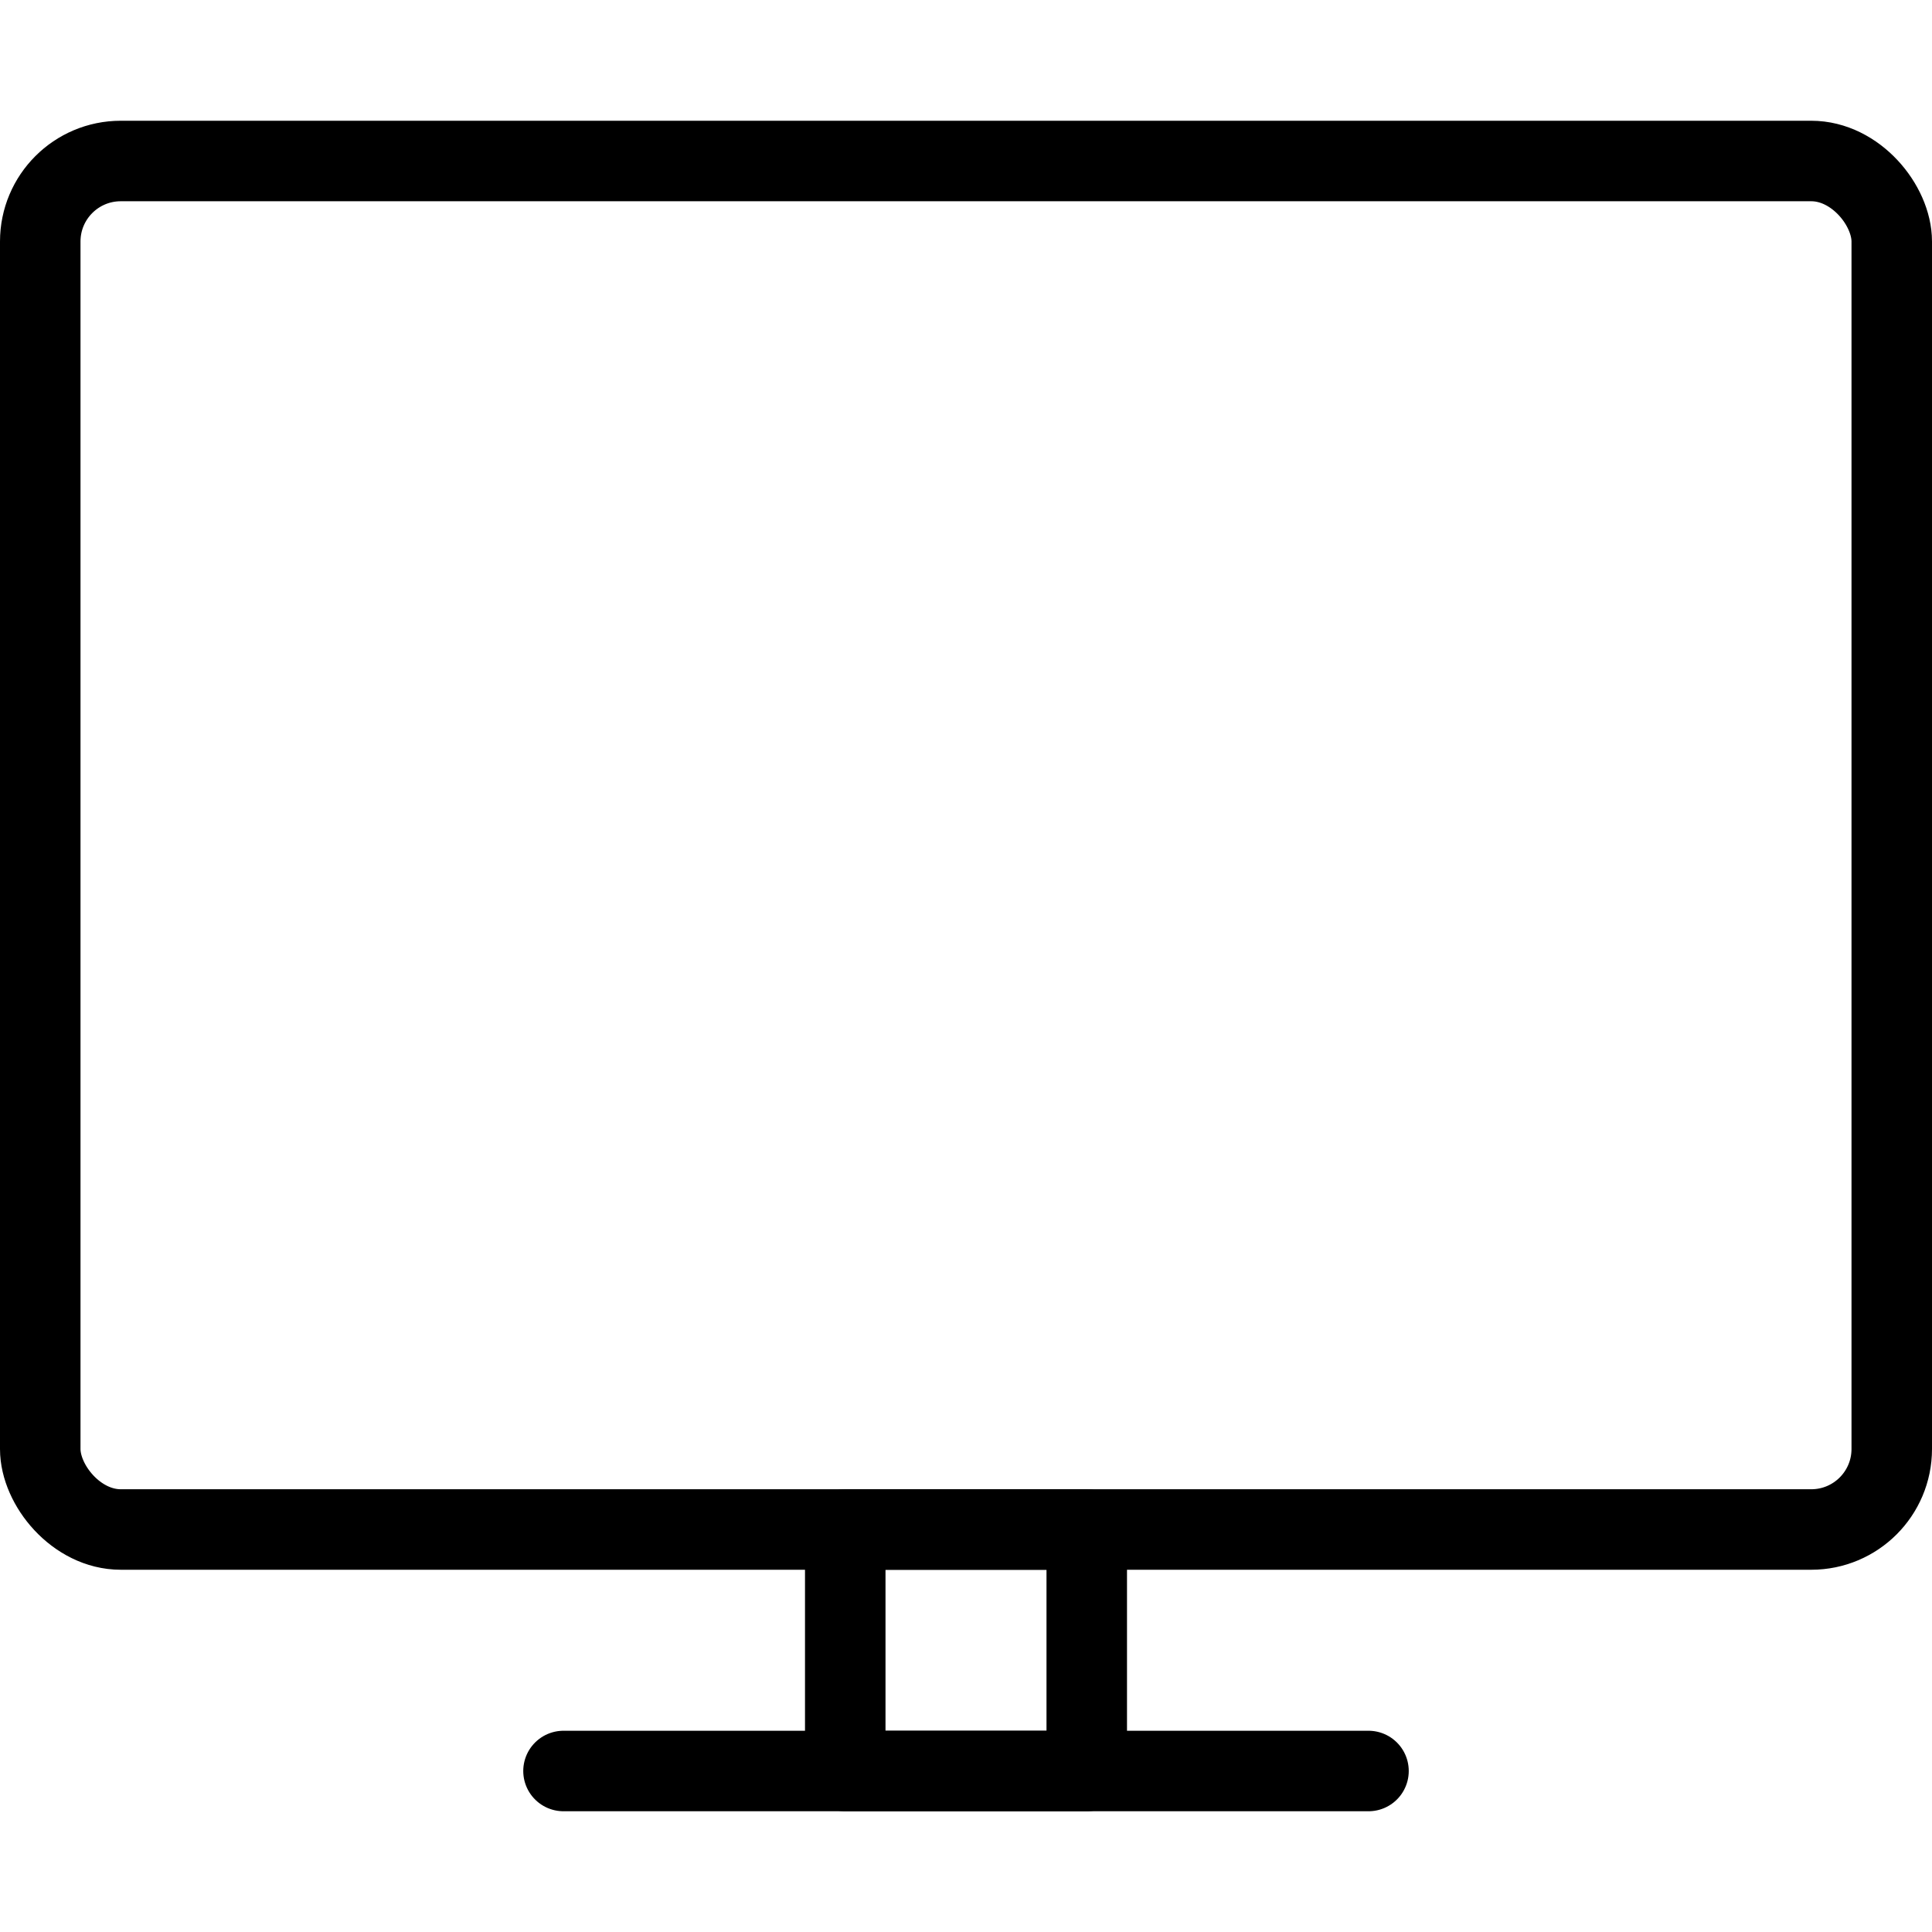
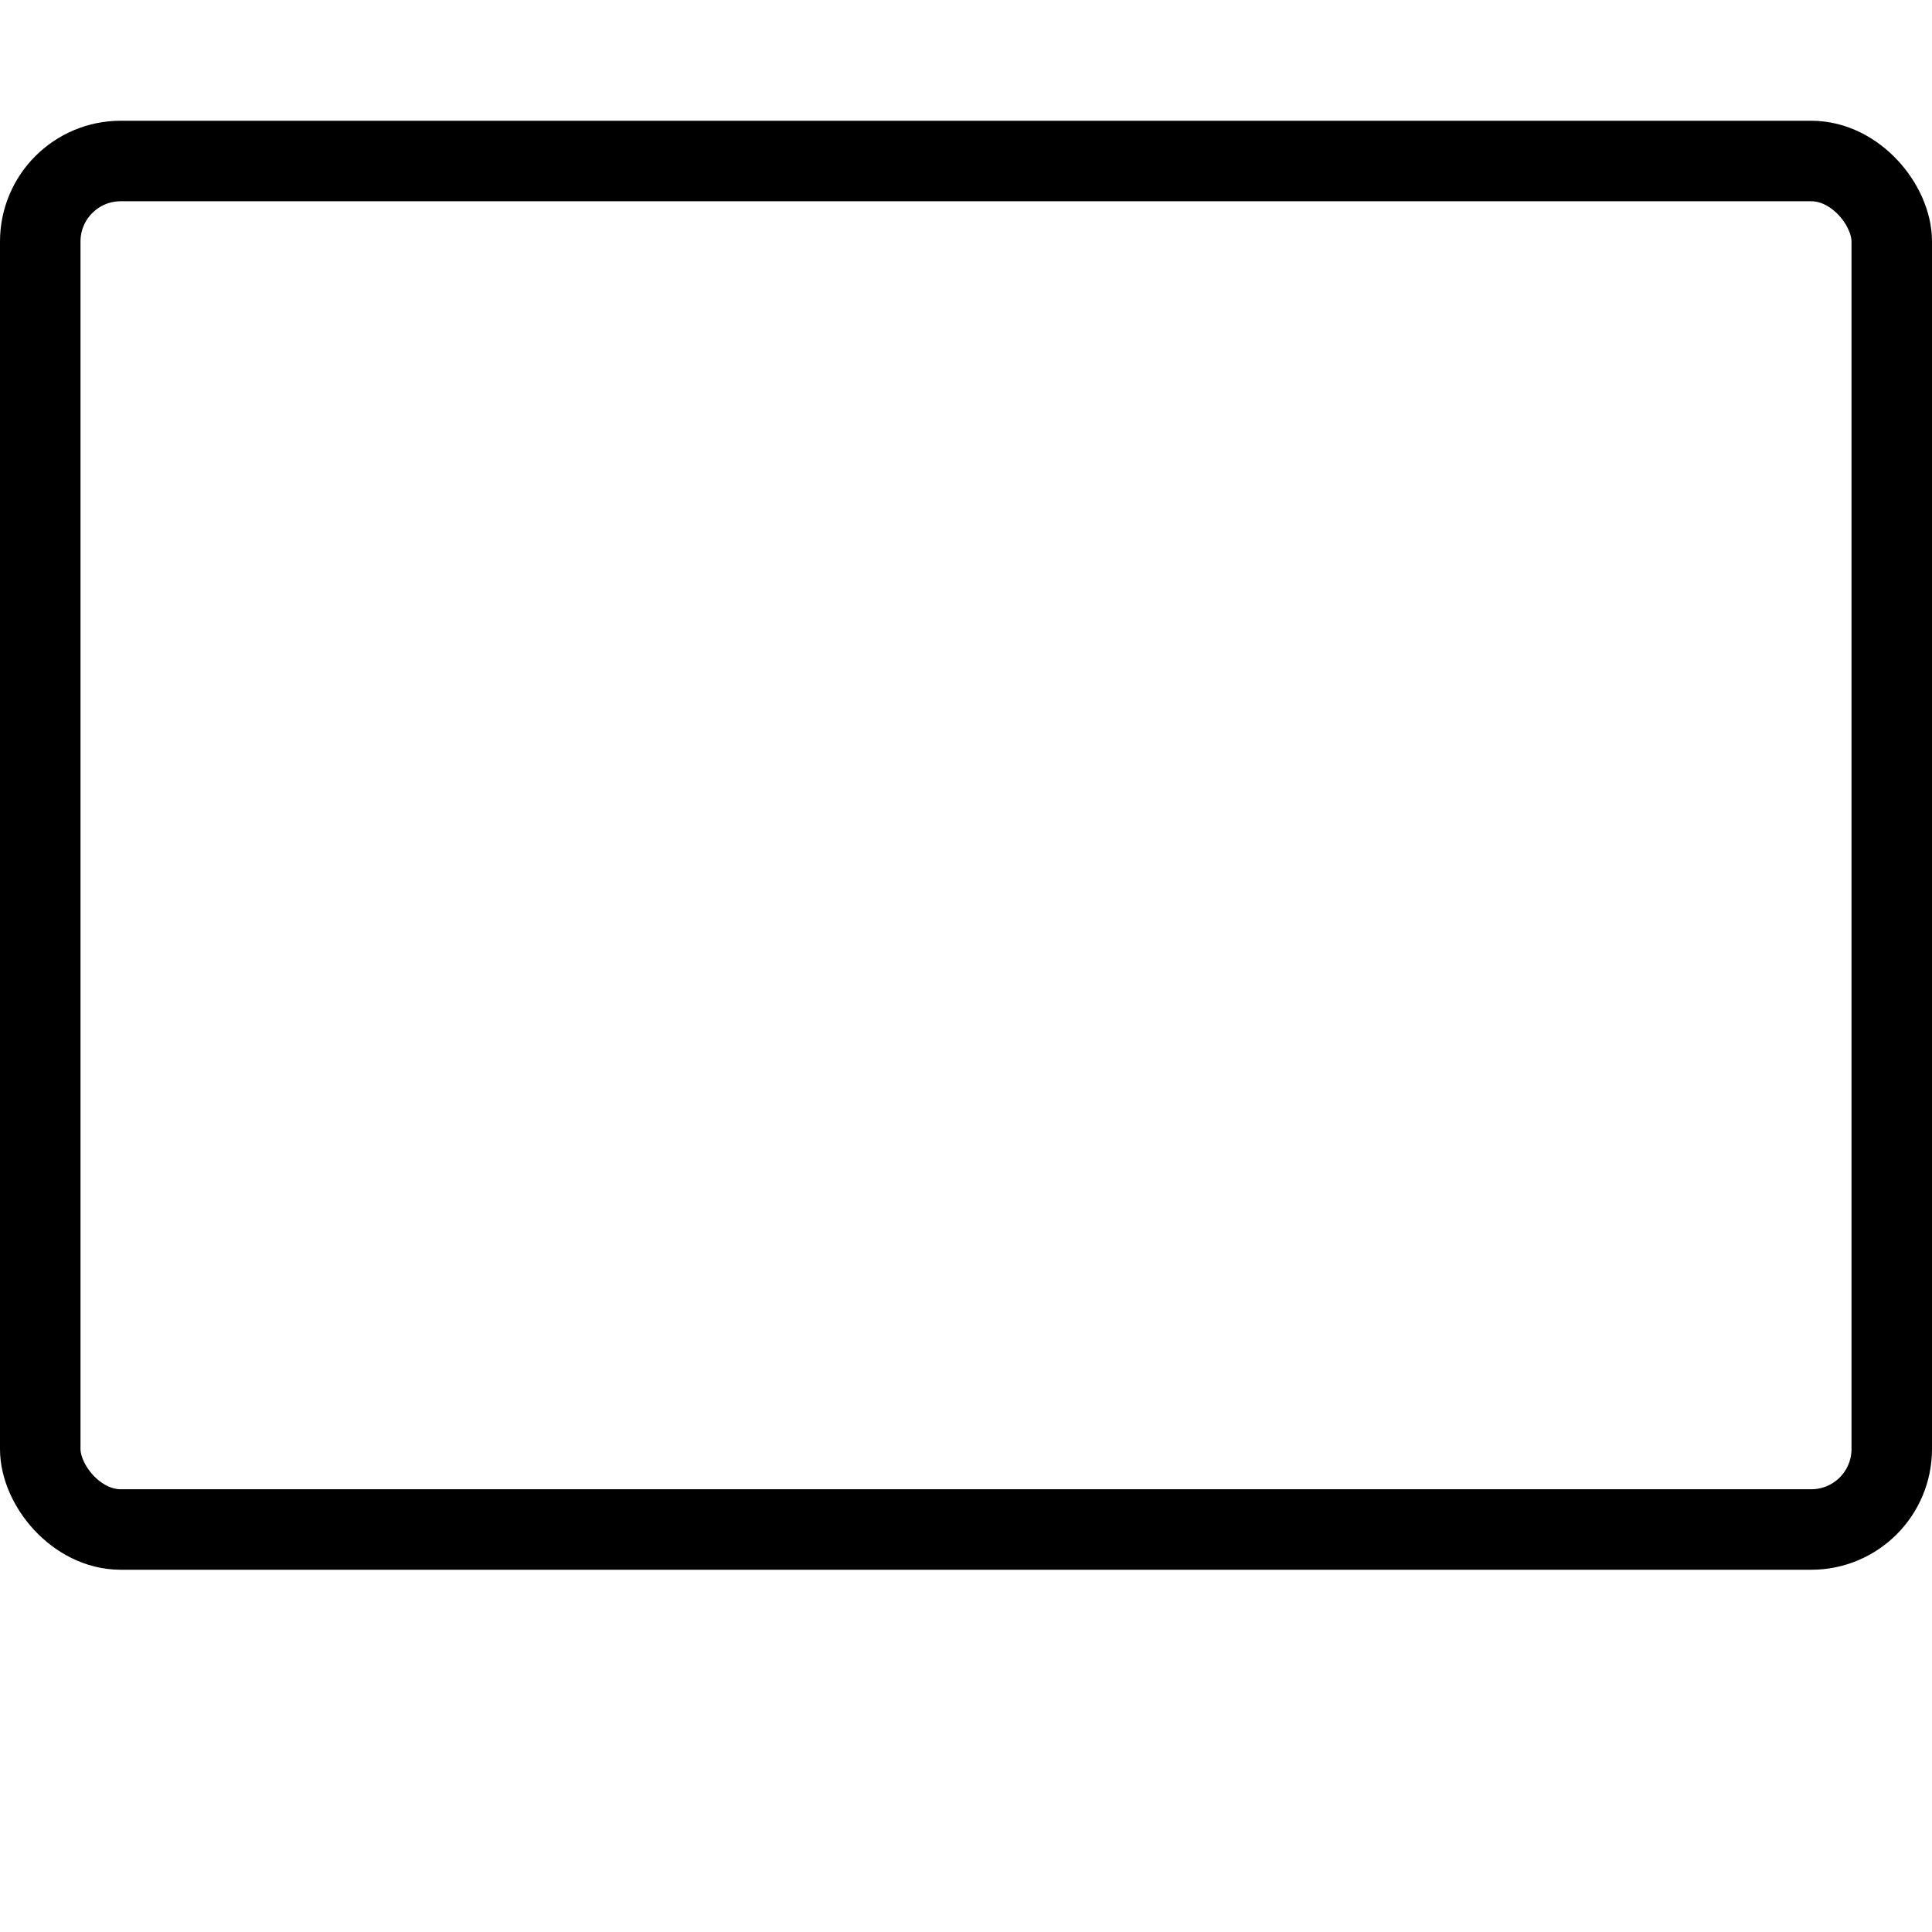
<svg xmlns="http://www.w3.org/2000/svg" viewBox="0 0 24 24">
  <g transform="matrix(1,0,0,1,0,0)">
    <defs>
      <style>.a{fill:none;stroke:#000000;stroke-linecap:round;stroke-linejoin:round;}</style>
    </defs>
    <title>modern-tv-flat</title>
    <rect class="a" x="0.5" y="2" width="23" height="17" rx="1" ry="1" />
-     <rect class="a" x="10.5" y="19" width="3" height="3" />
-     <line class="a" x1="7" y1="22" x2="17" y2="22" />
  </g>
</svg>